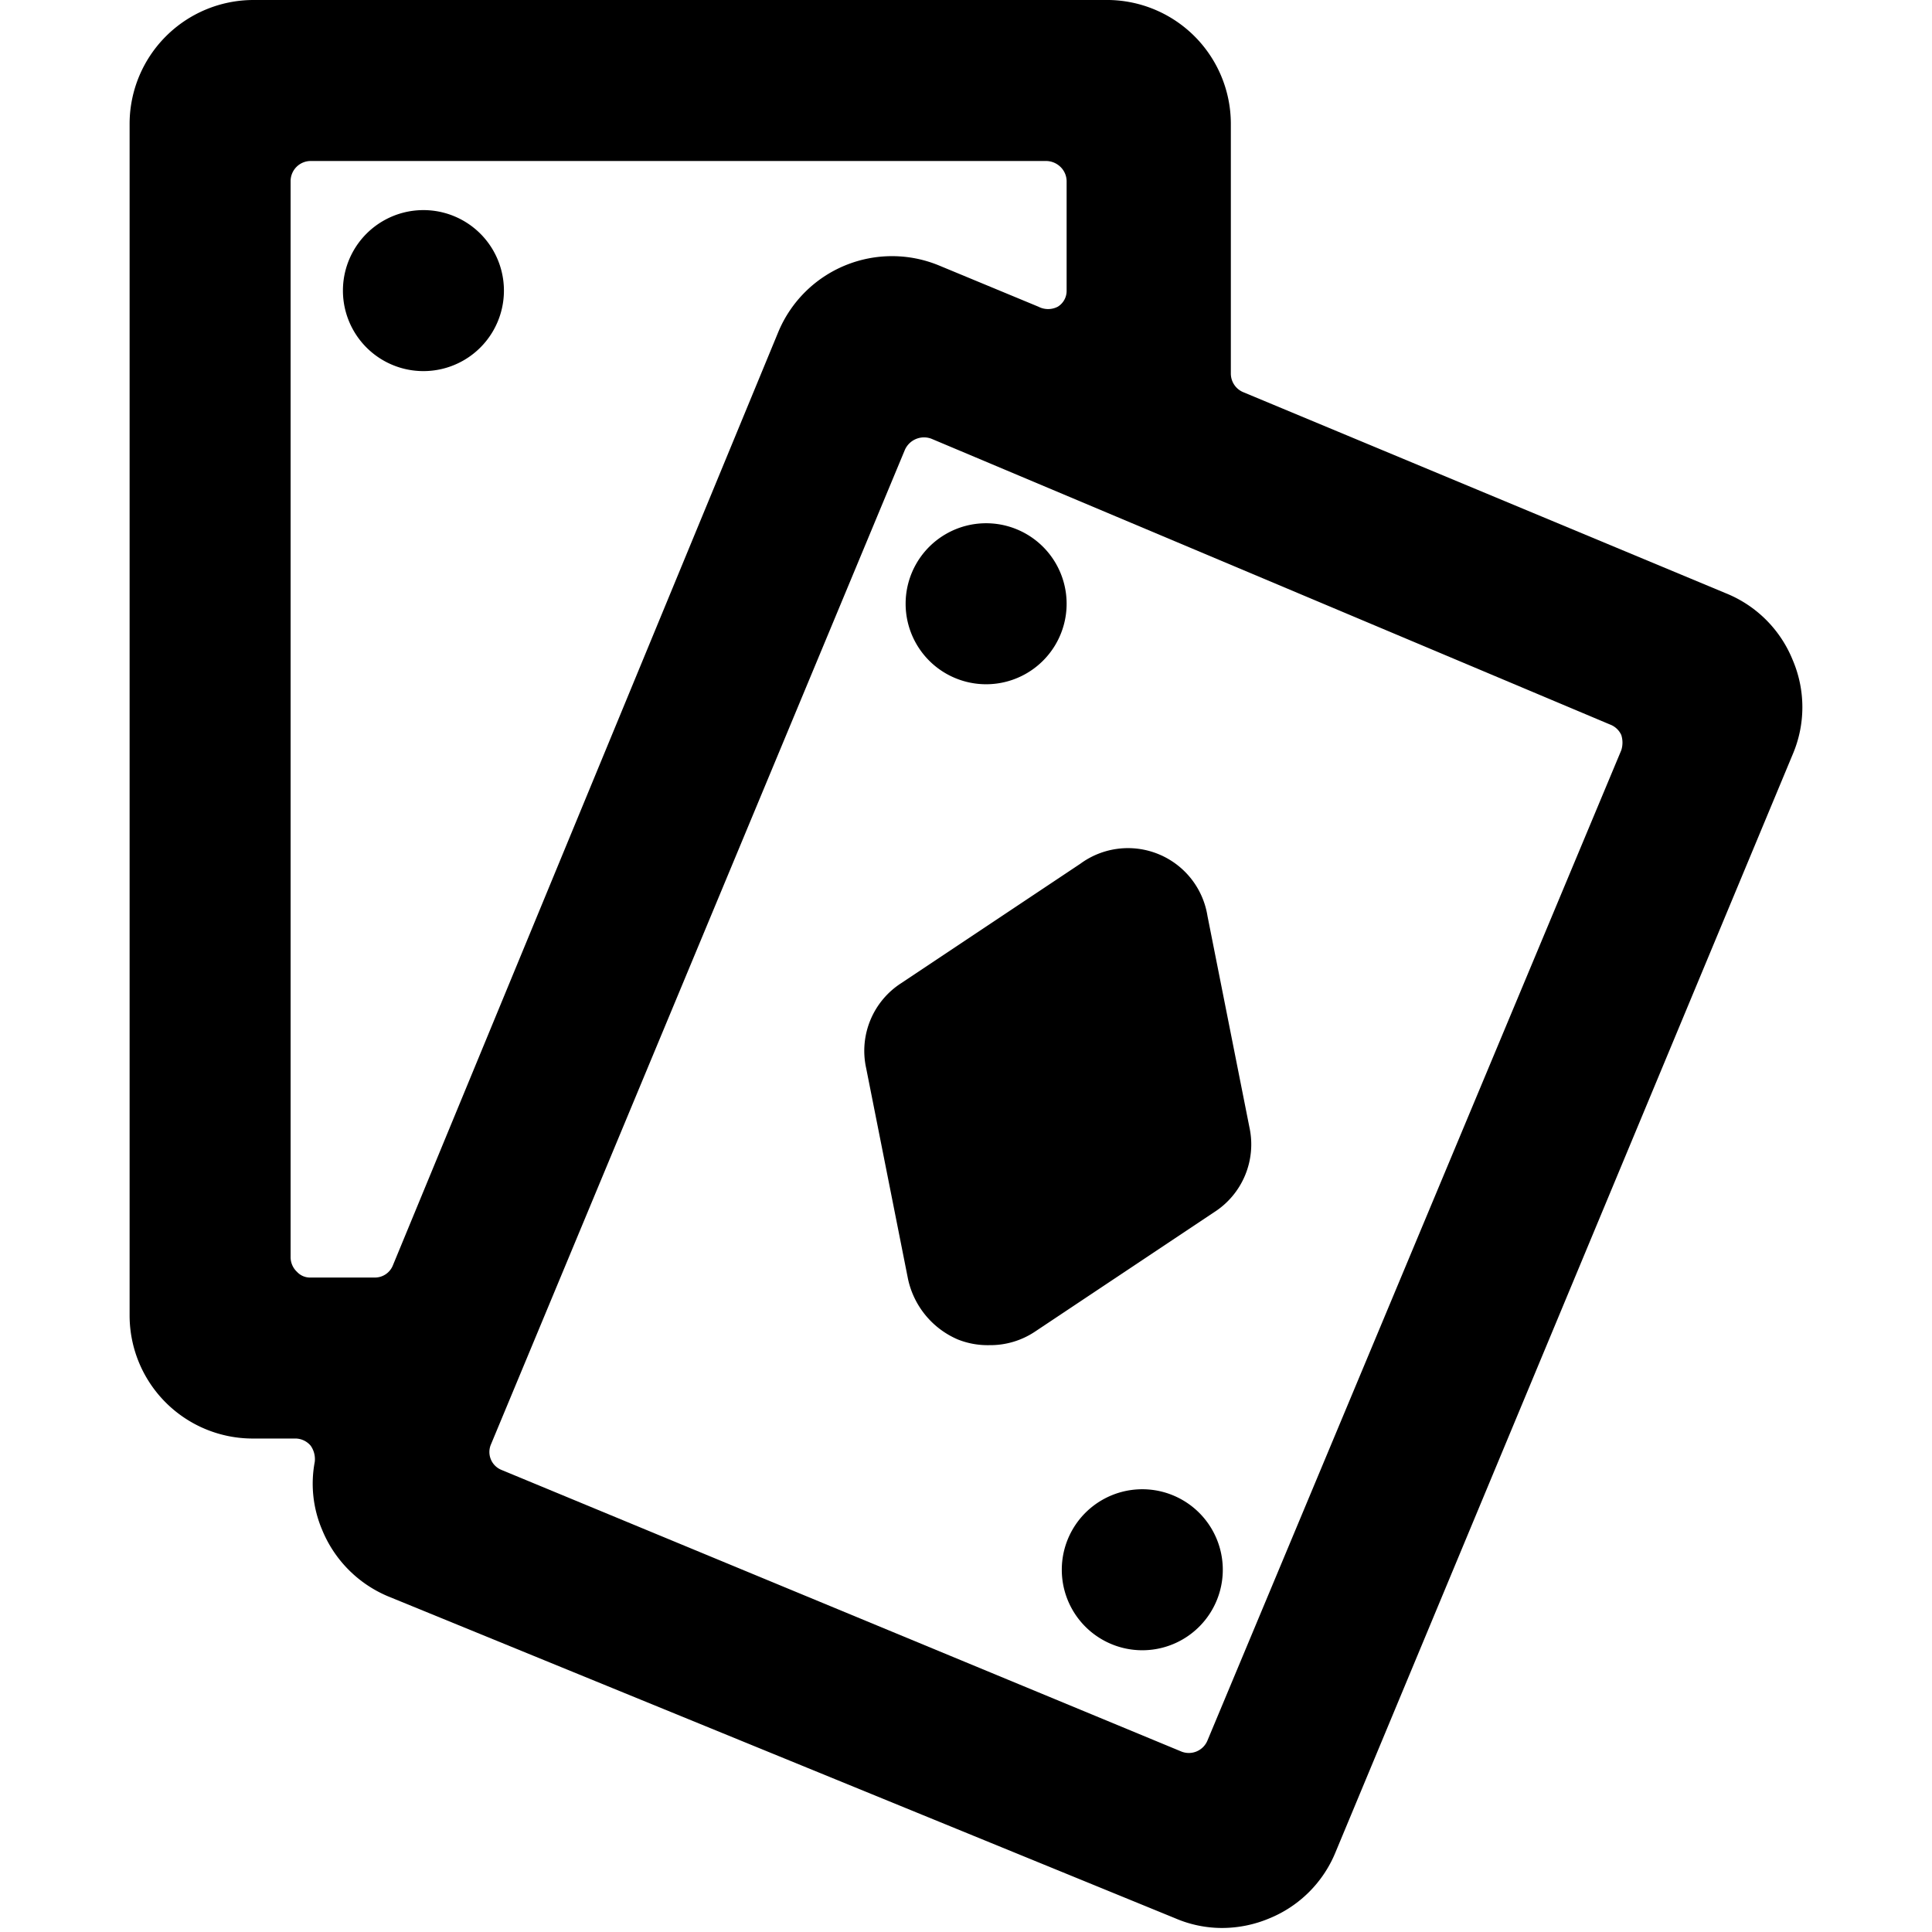
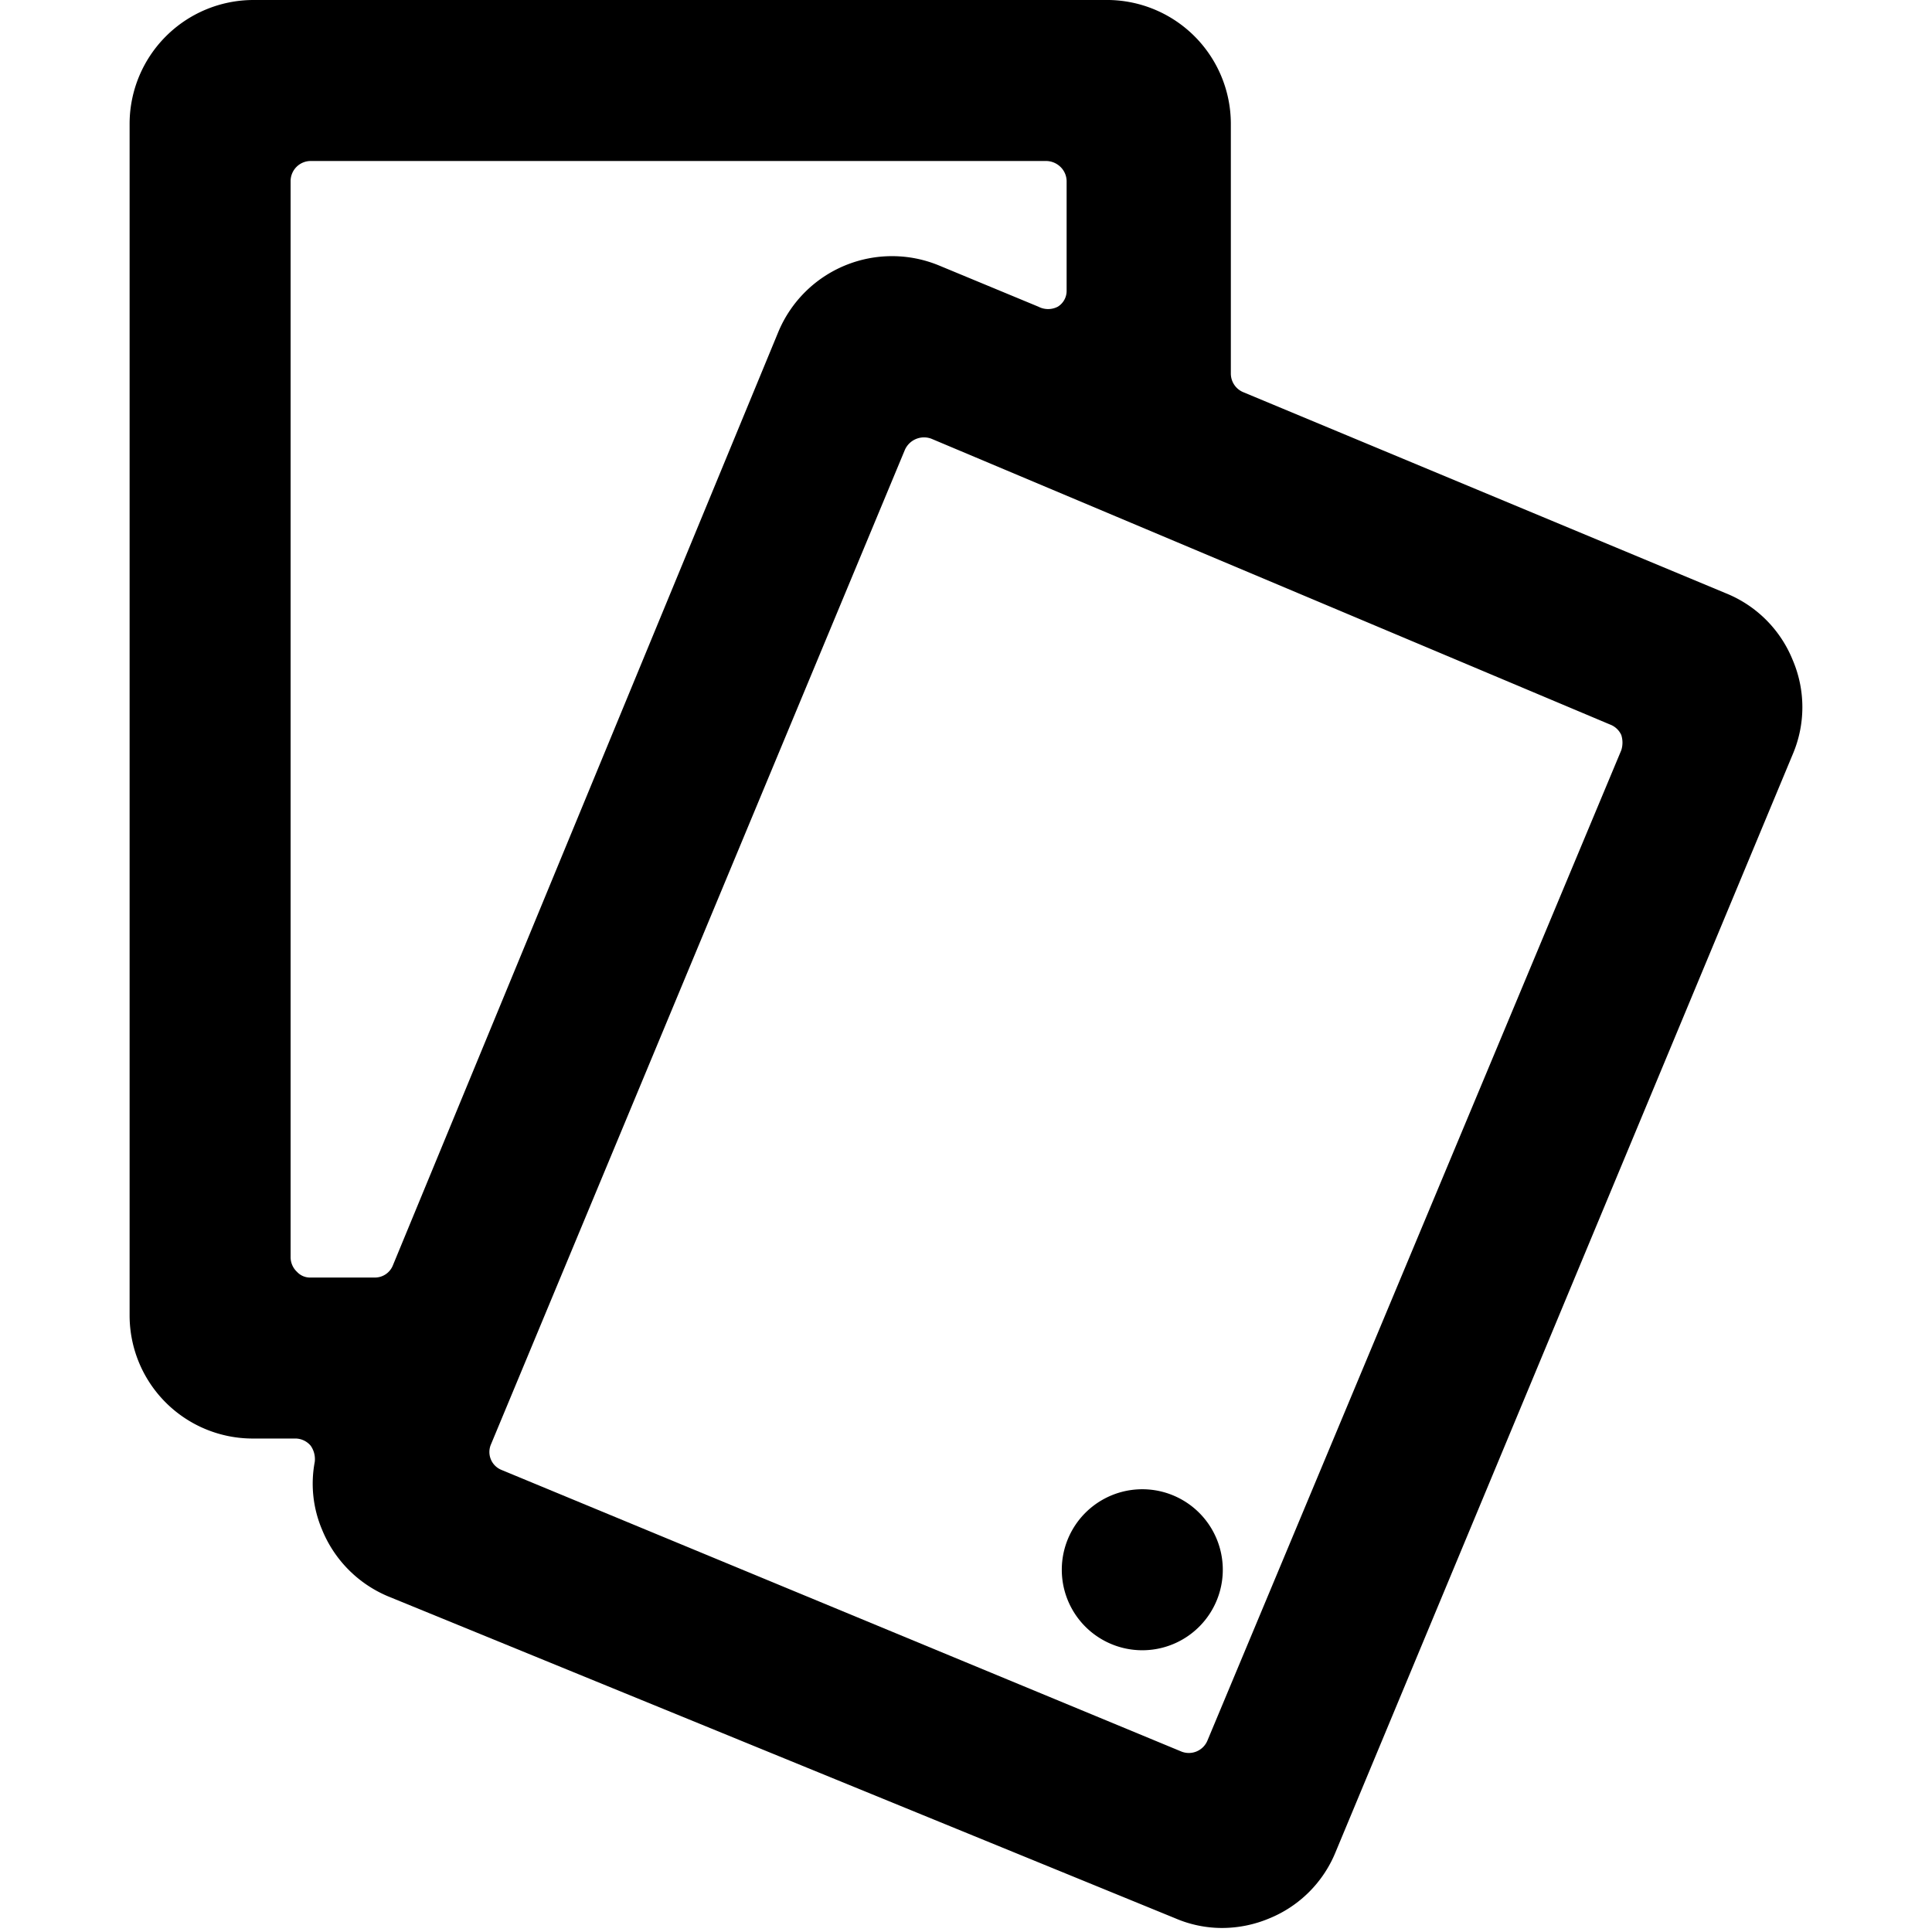
<svg xmlns="http://www.w3.org/2000/svg" viewBox="0 0 24 24">
  <g>
-     <path d="M4.26 3.61a1 1 0 1 0 2 0 1 1 0 1 0 -2 0" fill="#000000" stroke-width="1" />
    <path d="M22.27 9.37a1.49 1.49 0 0 0 0 -1.17 1.5 1.5 0 0 0 -0.83 -0.83l-6 -2.5a0.25 0.25 0 0 1 -0.15 -0.23V1.53A1.54 1.54 0 0 0 13.72 0H3.14a1.54 1.54 0 0 0 -1.53 1.53v14.81a1.53 1.53 0 0 0 1.53 1.53h0.52a0.25 0.25 0 0 1 0.2 0.09 0.29 0.29 0 0 1 0.05 0.2A1.46 1.46 0 0 0 4 19a1.52 1.52 0 0 0 0.82 0.83l9.78 4a1.47 1.47 0 0 0 0.58 0.12 1.52 1.52 0 0 0 0.59 -0.12 1.5 1.5 0 0 0 0.82 -0.82ZM3.61 2.25A0.25 0.25 0 0 1 3.86 2H13a0.26 0.26 0 0 1 0.17 0.07 0.25 0.25 0 0 1 0.08 0.18v1.36a0.23 0.23 0 0 1 -0.11 0.2 0.26 0.26 0 0 1 -0.24 0l-1.23 -0.51a1.53 1.53 0 0 0 -2 0.82l-4.79 11.6a0.24 0.24 0 0 1 -0.23 0.15h-0.79a0.22 0.22 0 0 1 -0.17 -0.07 0.25 0.25 0 0 1 -0.08 -0.18ZM15 21.62a0.25 0.25 0 0 1 -0.32 0.14l-8.45 -3.5a0.24 0.24 0 0 1 -0.13 -0.32l5.14 -12.35a0.26 0.26 0 0 1 0.33 -0.14L20 9a0.25 0.25 0 0 1 0.14 0.13 0.31 0.31 0 0 1 0 0.19Z" fill="#000000" stroke-width="1" />
-     <path d="M15.52 14 15 11.38a1 1 0 0 0 -1.58 -0.65l-2.22 1.48a1 1 0 0 0 -0.44 1.06l0.52 2.62a1.06 1.06 0 0 0 0.62 0.75 1 1 0 0 0 0.39 0.07 1 1 0 0 0 0.57 -0.17l2.22 -1.48a1 1 0 0 0 0.44 -1.06Z" fill="#000000" stroke-width="1" />
-     <path d="M11.25 7.5a1 1 0 1 0 2 0 1 1 0 1 0 -2 0" fill="#000000" stroke-width="1" />
    <path d="M13.19 19.5a1 1 0 1 0 2 0 1 1 0 1 0 -2 0" fill="#000000" stroke-width="1" />
  </g>
</svg>